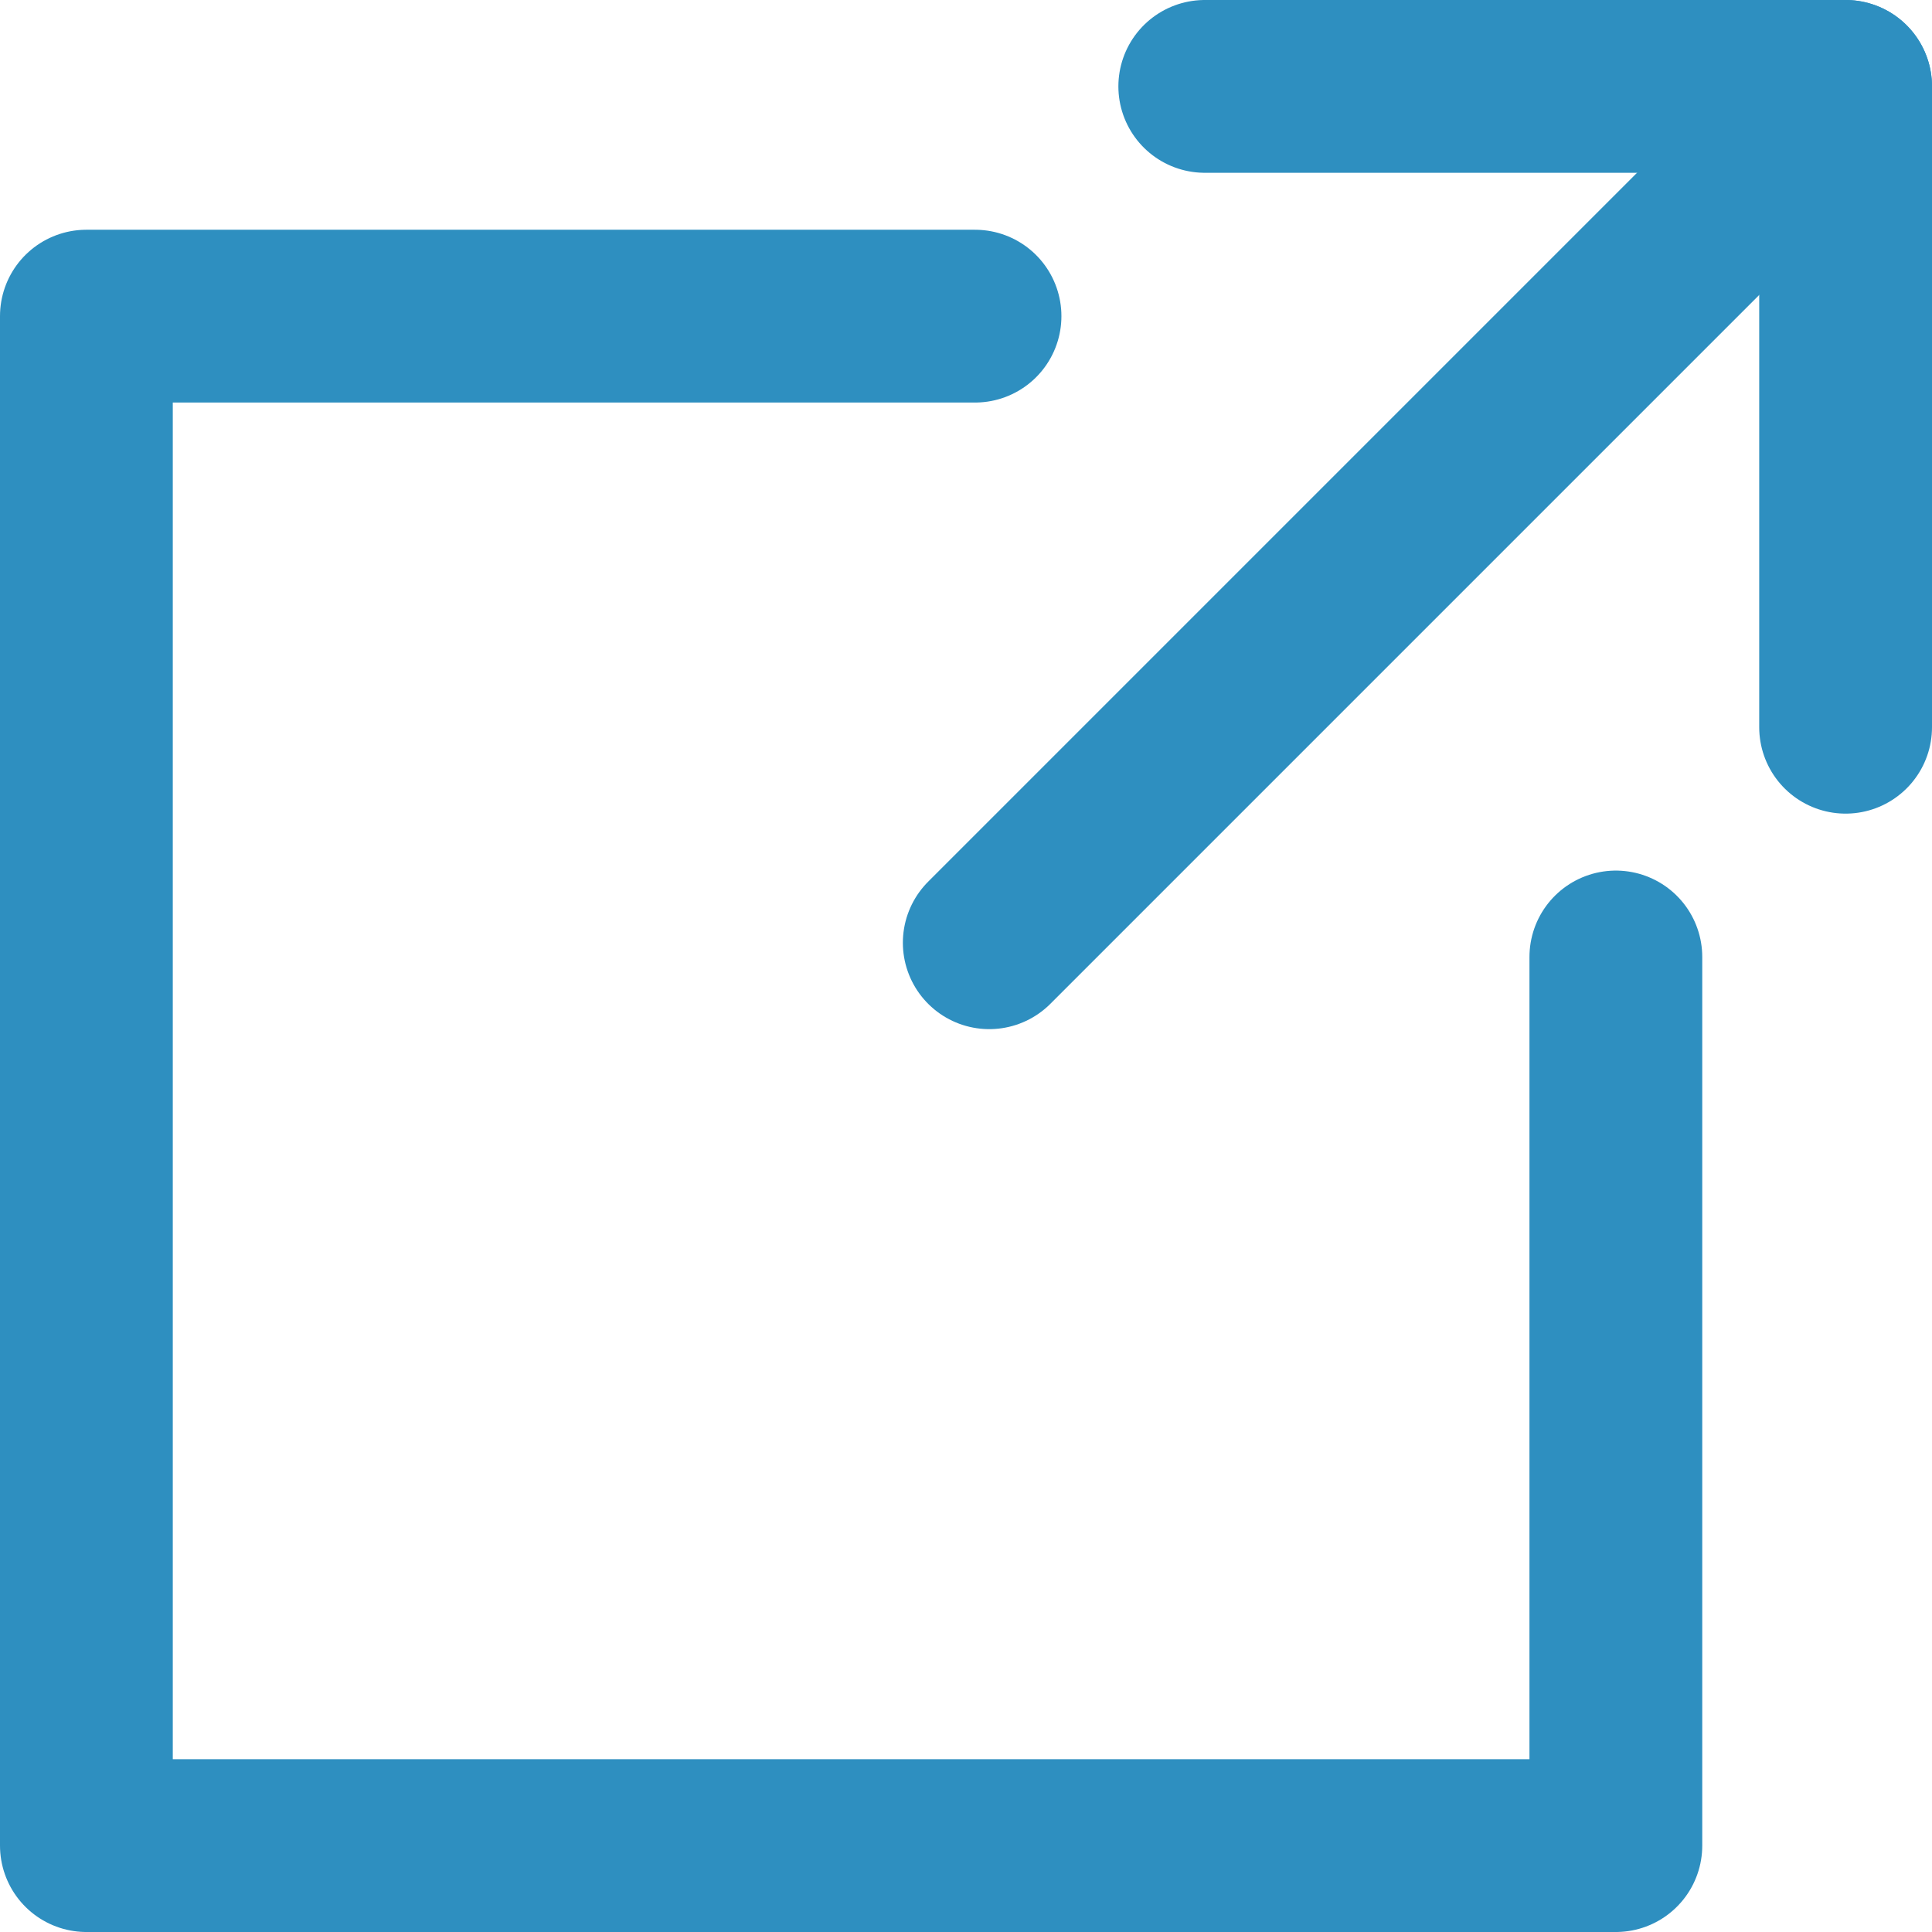
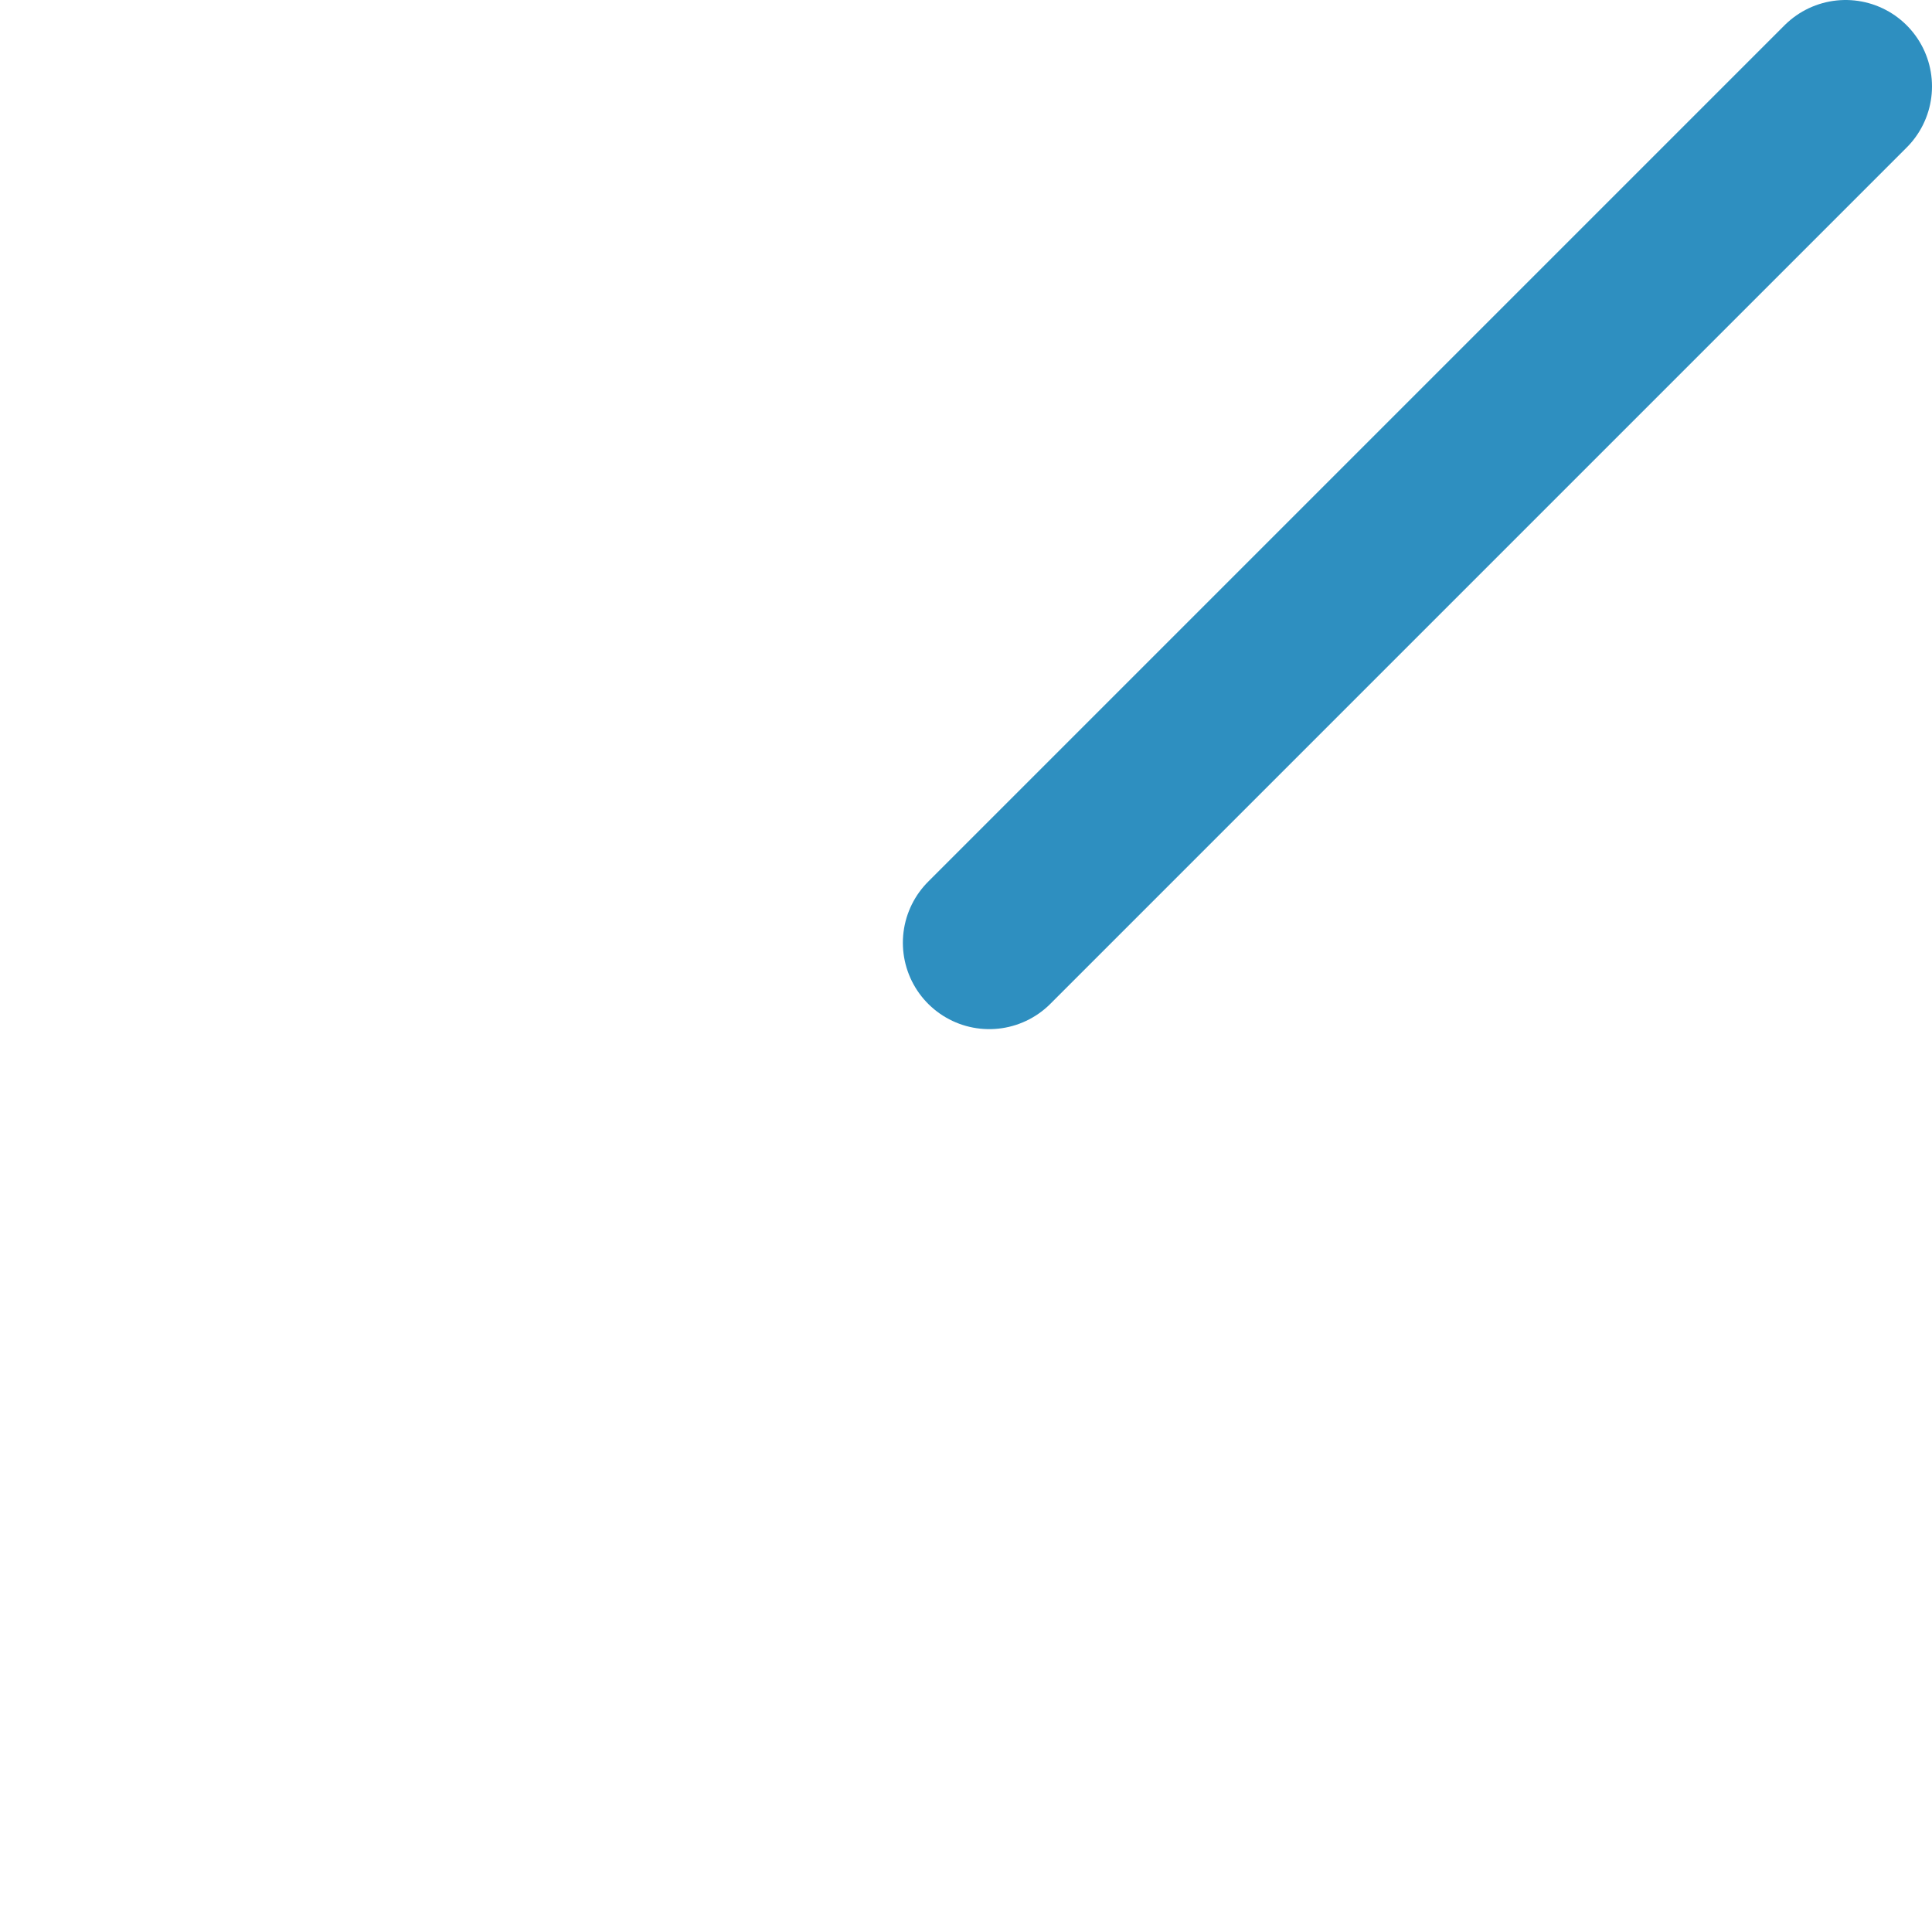
<svg xmlns="http://www.w3.org/2000/svg" id="_レイヤー_2" data-name="レイヤー 2" viewBox="0 0 20.35 20.35">
  <defs>
    <style>
      .cls-1 {
        fill: none;
        stroke: #2e8fc0;
        stroke-linecap: round;
        stroke-linejoin: round;
        stroke-width: 1.82px;
      }
    </style>
  </defs>
  <g id="_レイヤー_1-2" data-name="レイヤー 1">
    <g>
-       <polyline class="cls-1" points="10.27 3.33 .91 3.33 .91 19.44 17.02 19.44 17.02 10.08" />
      <g>
-         <polyline class="cls-1" points="19.44 7.66 19.44 .91 12.69 .91" />
        <line class="cls-1" x1="19.44" y1=".91" x2="10.42" y2="9.93" />
      </g>
    </g>
  </g>
</svg>